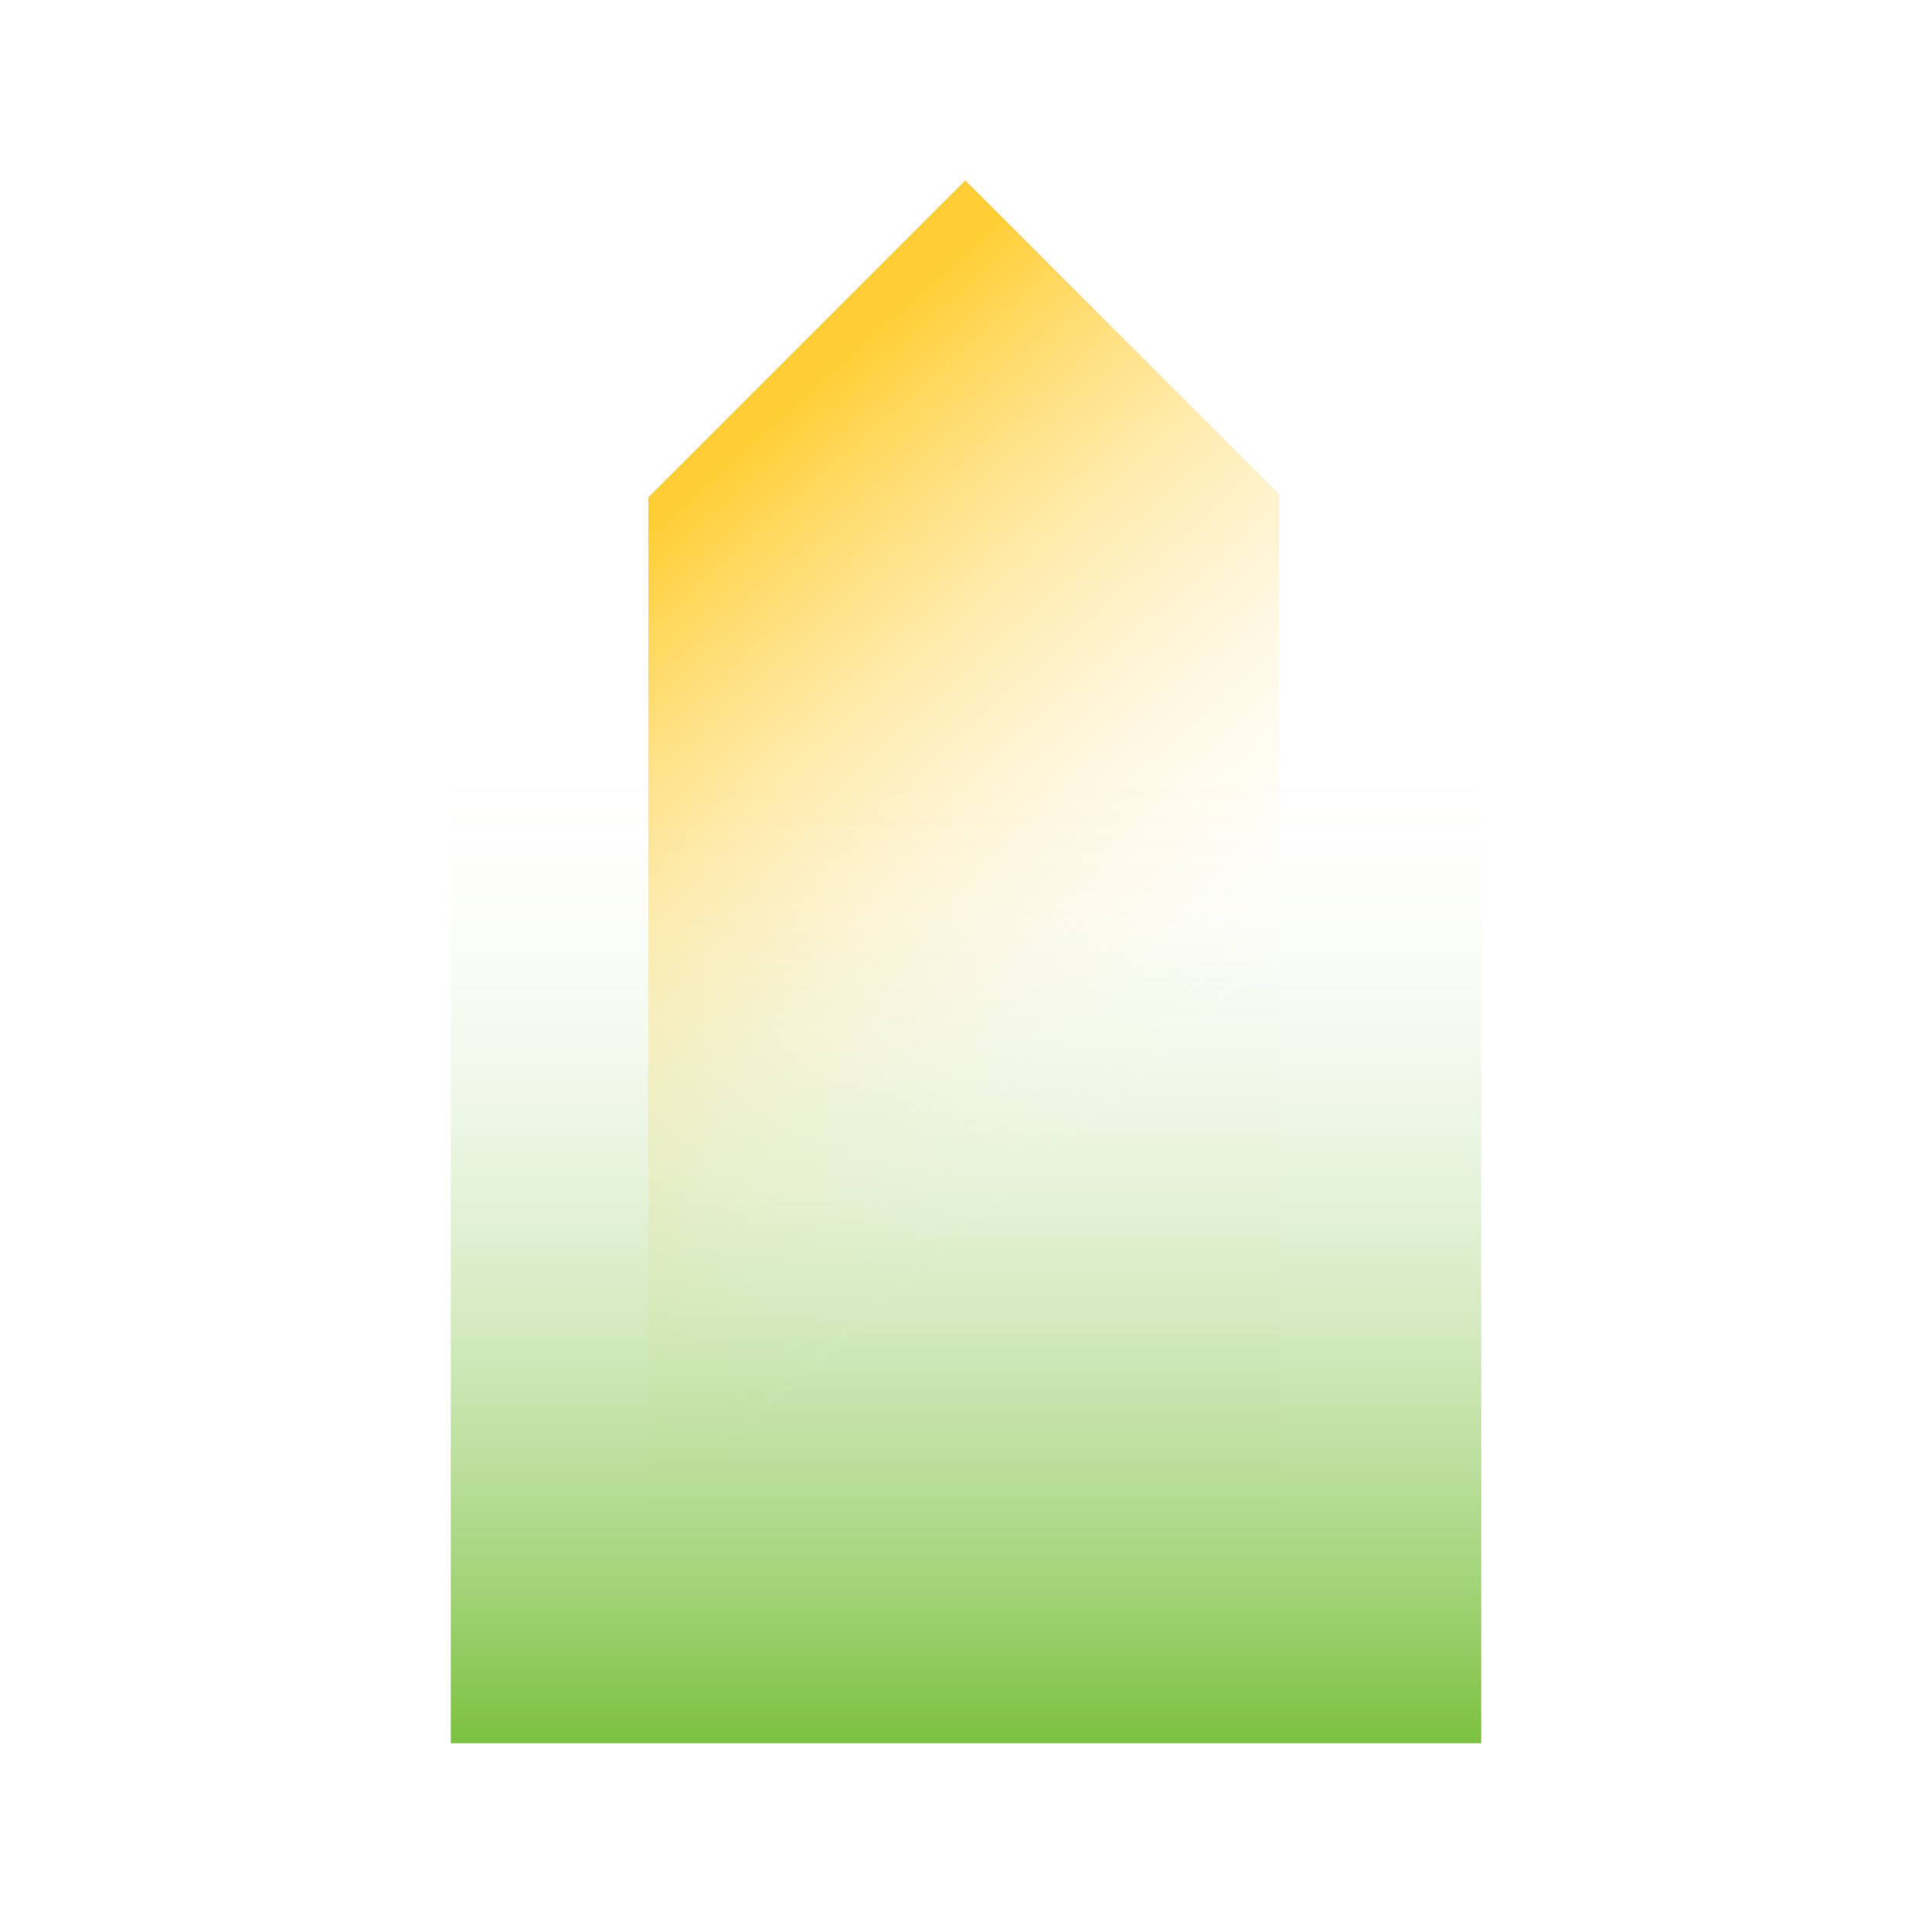
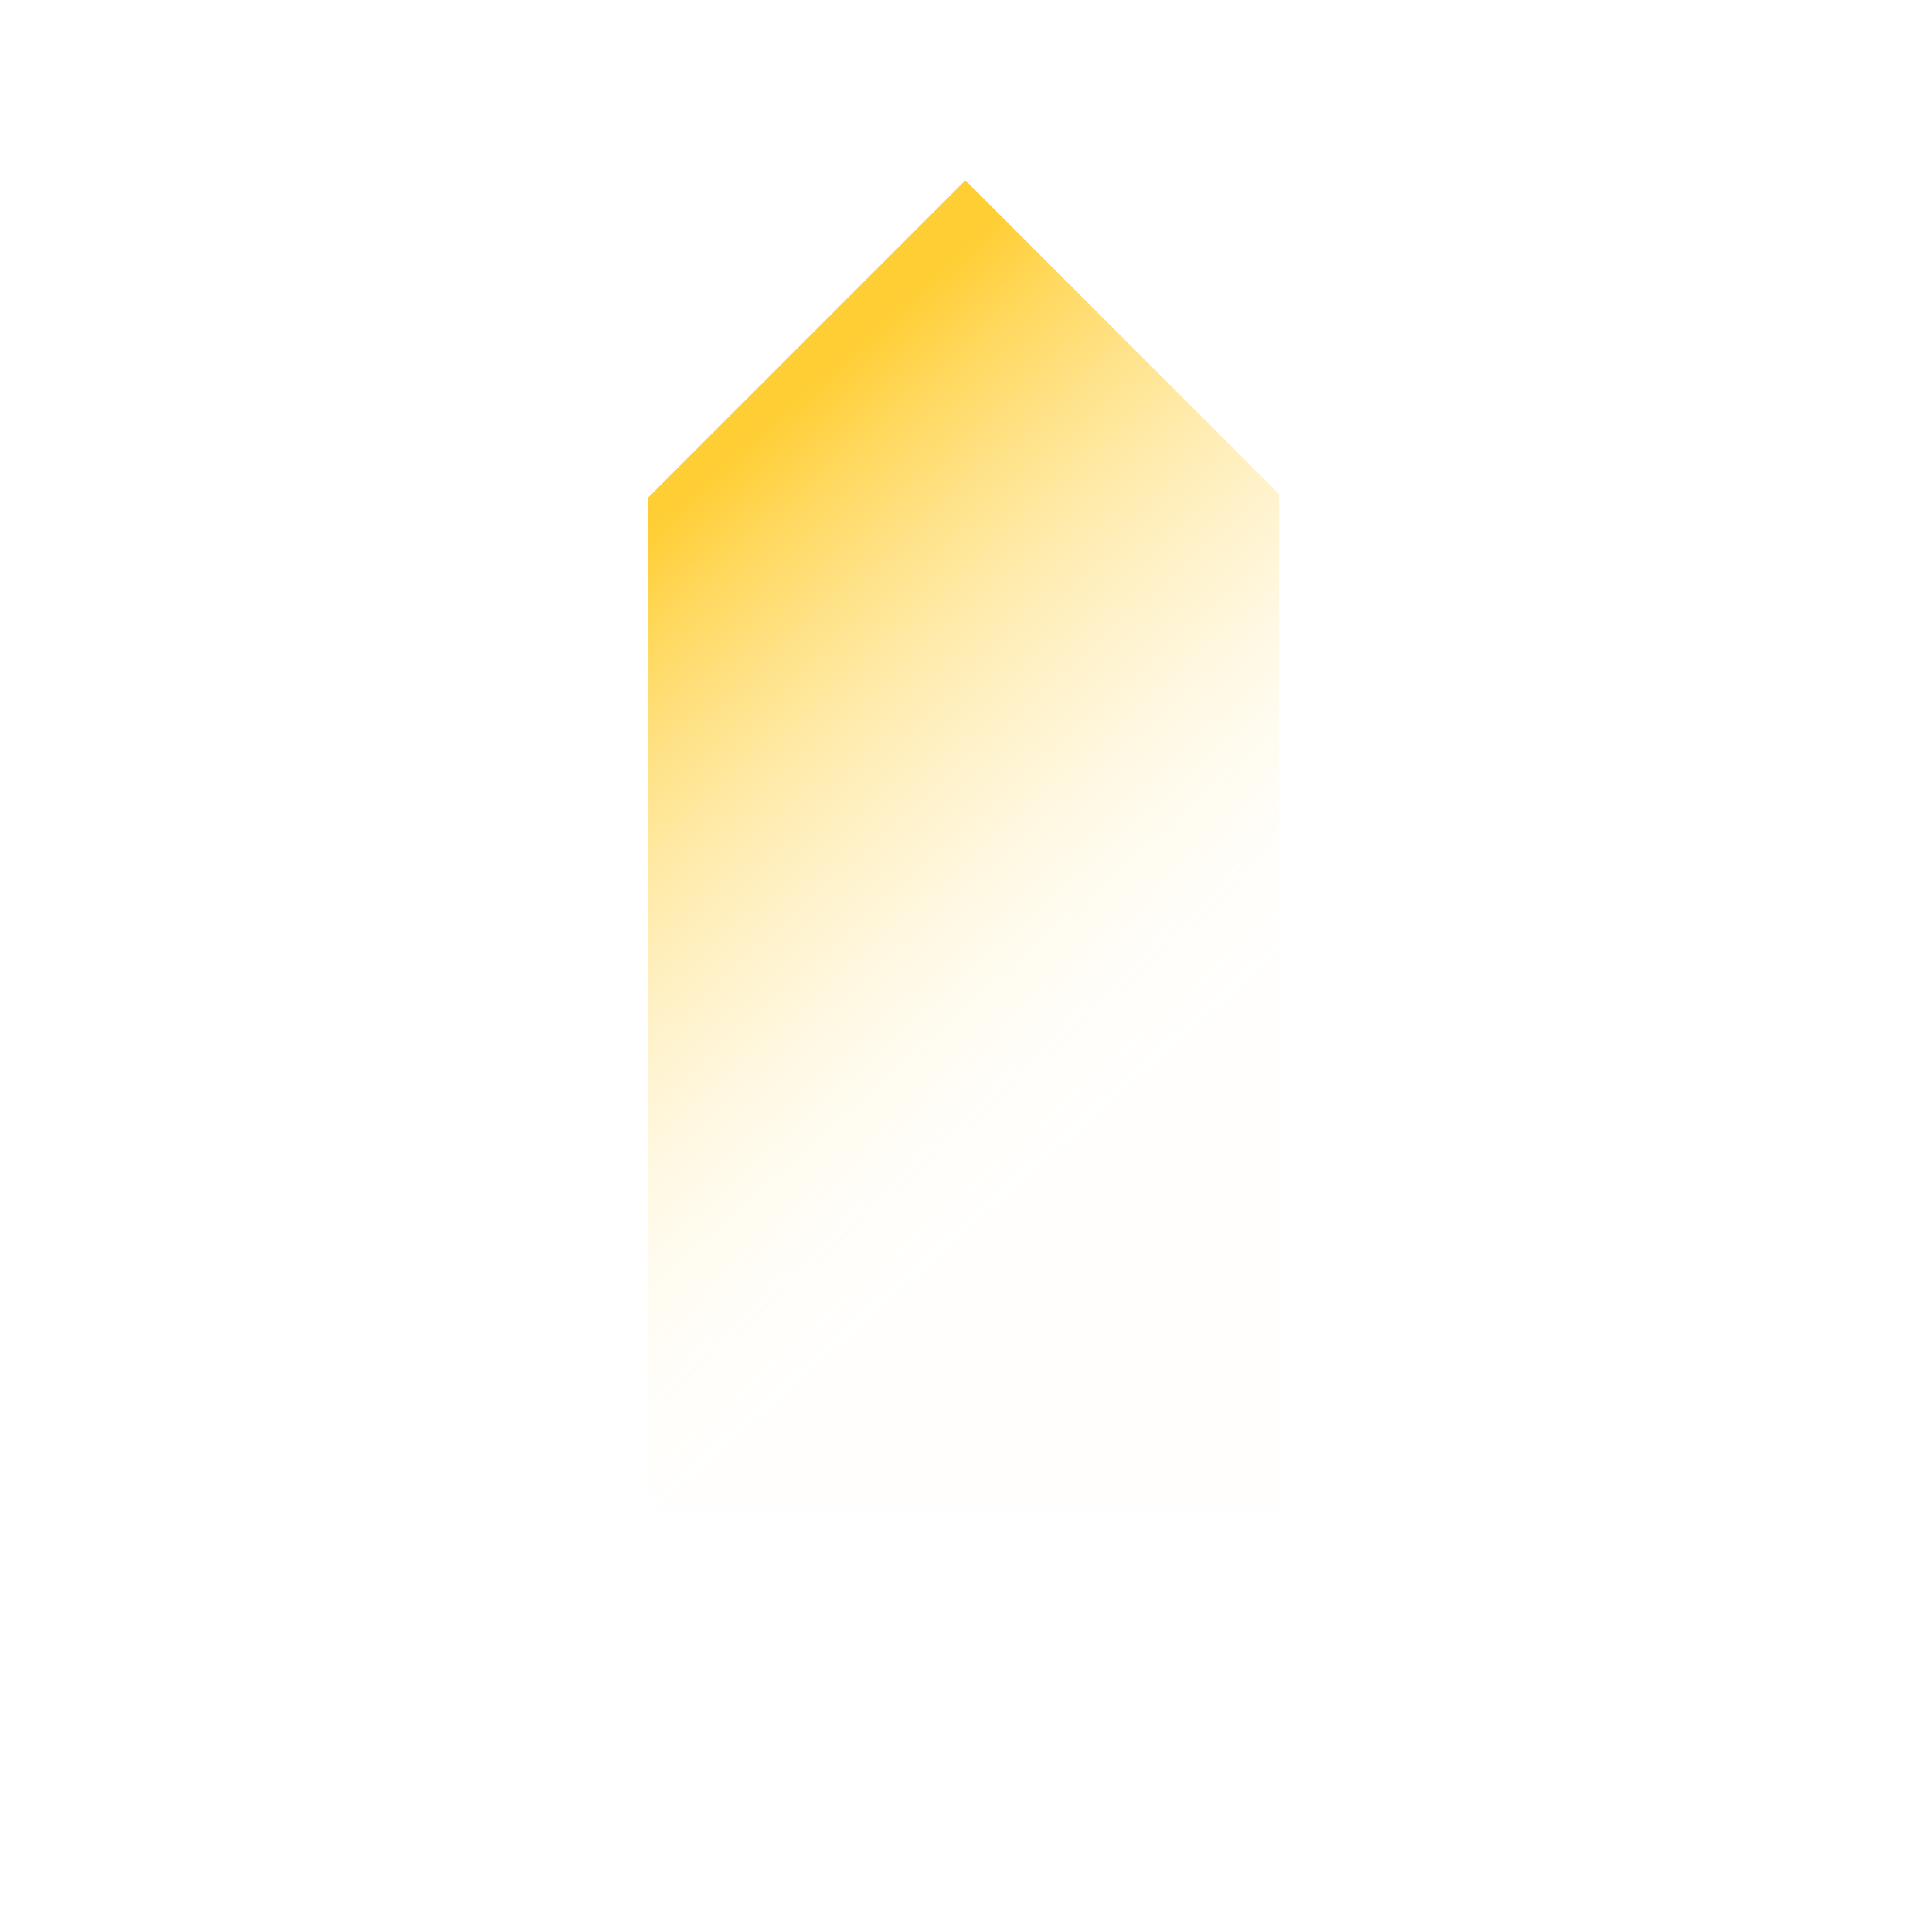
<svg xmlns="http://www.w3.org/2000/svg" viewBox="0 0 500 500">
  <defs>
    <style>
      .cls-1 {
        fill: url(#New_Gradient_Swatch_copy);
        mix-blend-mode: multiply;
      }

      .cls-2 {
        isolation: isolate;
      }

      .cls-3 {
        fill: url(#New_Gradient_Swatch_copy_3);
      }
    </style>
    <linearGradient id="New_Gradient_Swatch_copy" data-name="New Gradient Swatch copy" x1="152.058" y1="150.604" x2="281.188" y2="294.995" gradientUnits="userSpaceOnUse">
      <stop offset="0" stop-color="#ffce34" />
      <stop offset=".106" stop-color="#ffce34" stop-opacity=".807" />
      <stop offset=".235" stop-color="#ffce34" stop-opacity=".598" />
      <stop offset=".366" stop-color="#ffce34" stop-opacity=".418" />
      <stop offset=".497" stop-color="#ffce34" stop-opacity=".271" />
      <stop offset=".626" stop-color="#ffce34" stop-opacity=".157" />
      <stop offset=".753" stop-color="#ffce34" stop-opacity=".075" />
      <stop offset=".879" stop-color="#ffce34" stop-opacity=".026" />
      <stop offset="1" stop-color="#ffce34" stop-opacity=".01" />
    </linearGradient>
    <linearGradient id="New_Gradient_Swatch_copy_3" data-name="New Gradient Swatch copy 3" x1="250" y1="450.261" x2="250" y2="200.849" gradientTransform="translate(-67.817 567.817) rotate(-90)" gradientUnits="userSpaceOnUse">
      <stop offset="0" stop-color="#7dc242" />
      <stop offset=".127" stop-color="#7dc242" stop-opacity=".768" />
      <stop offset=".275" stop-color="#7dc242" stop-opacity=".536" />
      <stop offset=".424" stop-color="#7dc242" stop-opacity=".343" />
      <stop offset=".572" stop-color="#7dc242" stop-opacity=".193" />
      <stop offset=".718" stop-color="#7dc242" stop-opacity=".086" />
      <stop offset=".861" stop-color="#7dc242" stop-opacity=".021" />
      <stop offset="1" stop-color="#7dc242" stop-opacity="0" />
    </linearGradient>
  </defs>
  <g class="cls-2">
    <g id="_x32_5">
      <polygon class="cls-1" points="167.782 391.05 167.782 128.719 249.833 46.668 331.044 127.878 331.044 391.05 167.782 391.05" />
-       <rect class="cls-3" x="116.666" y="184.483" width="266.668" height="266.668" transform="translate(567.817 67.817) rotate(90)" />
    </g>
  </g>
</svg>